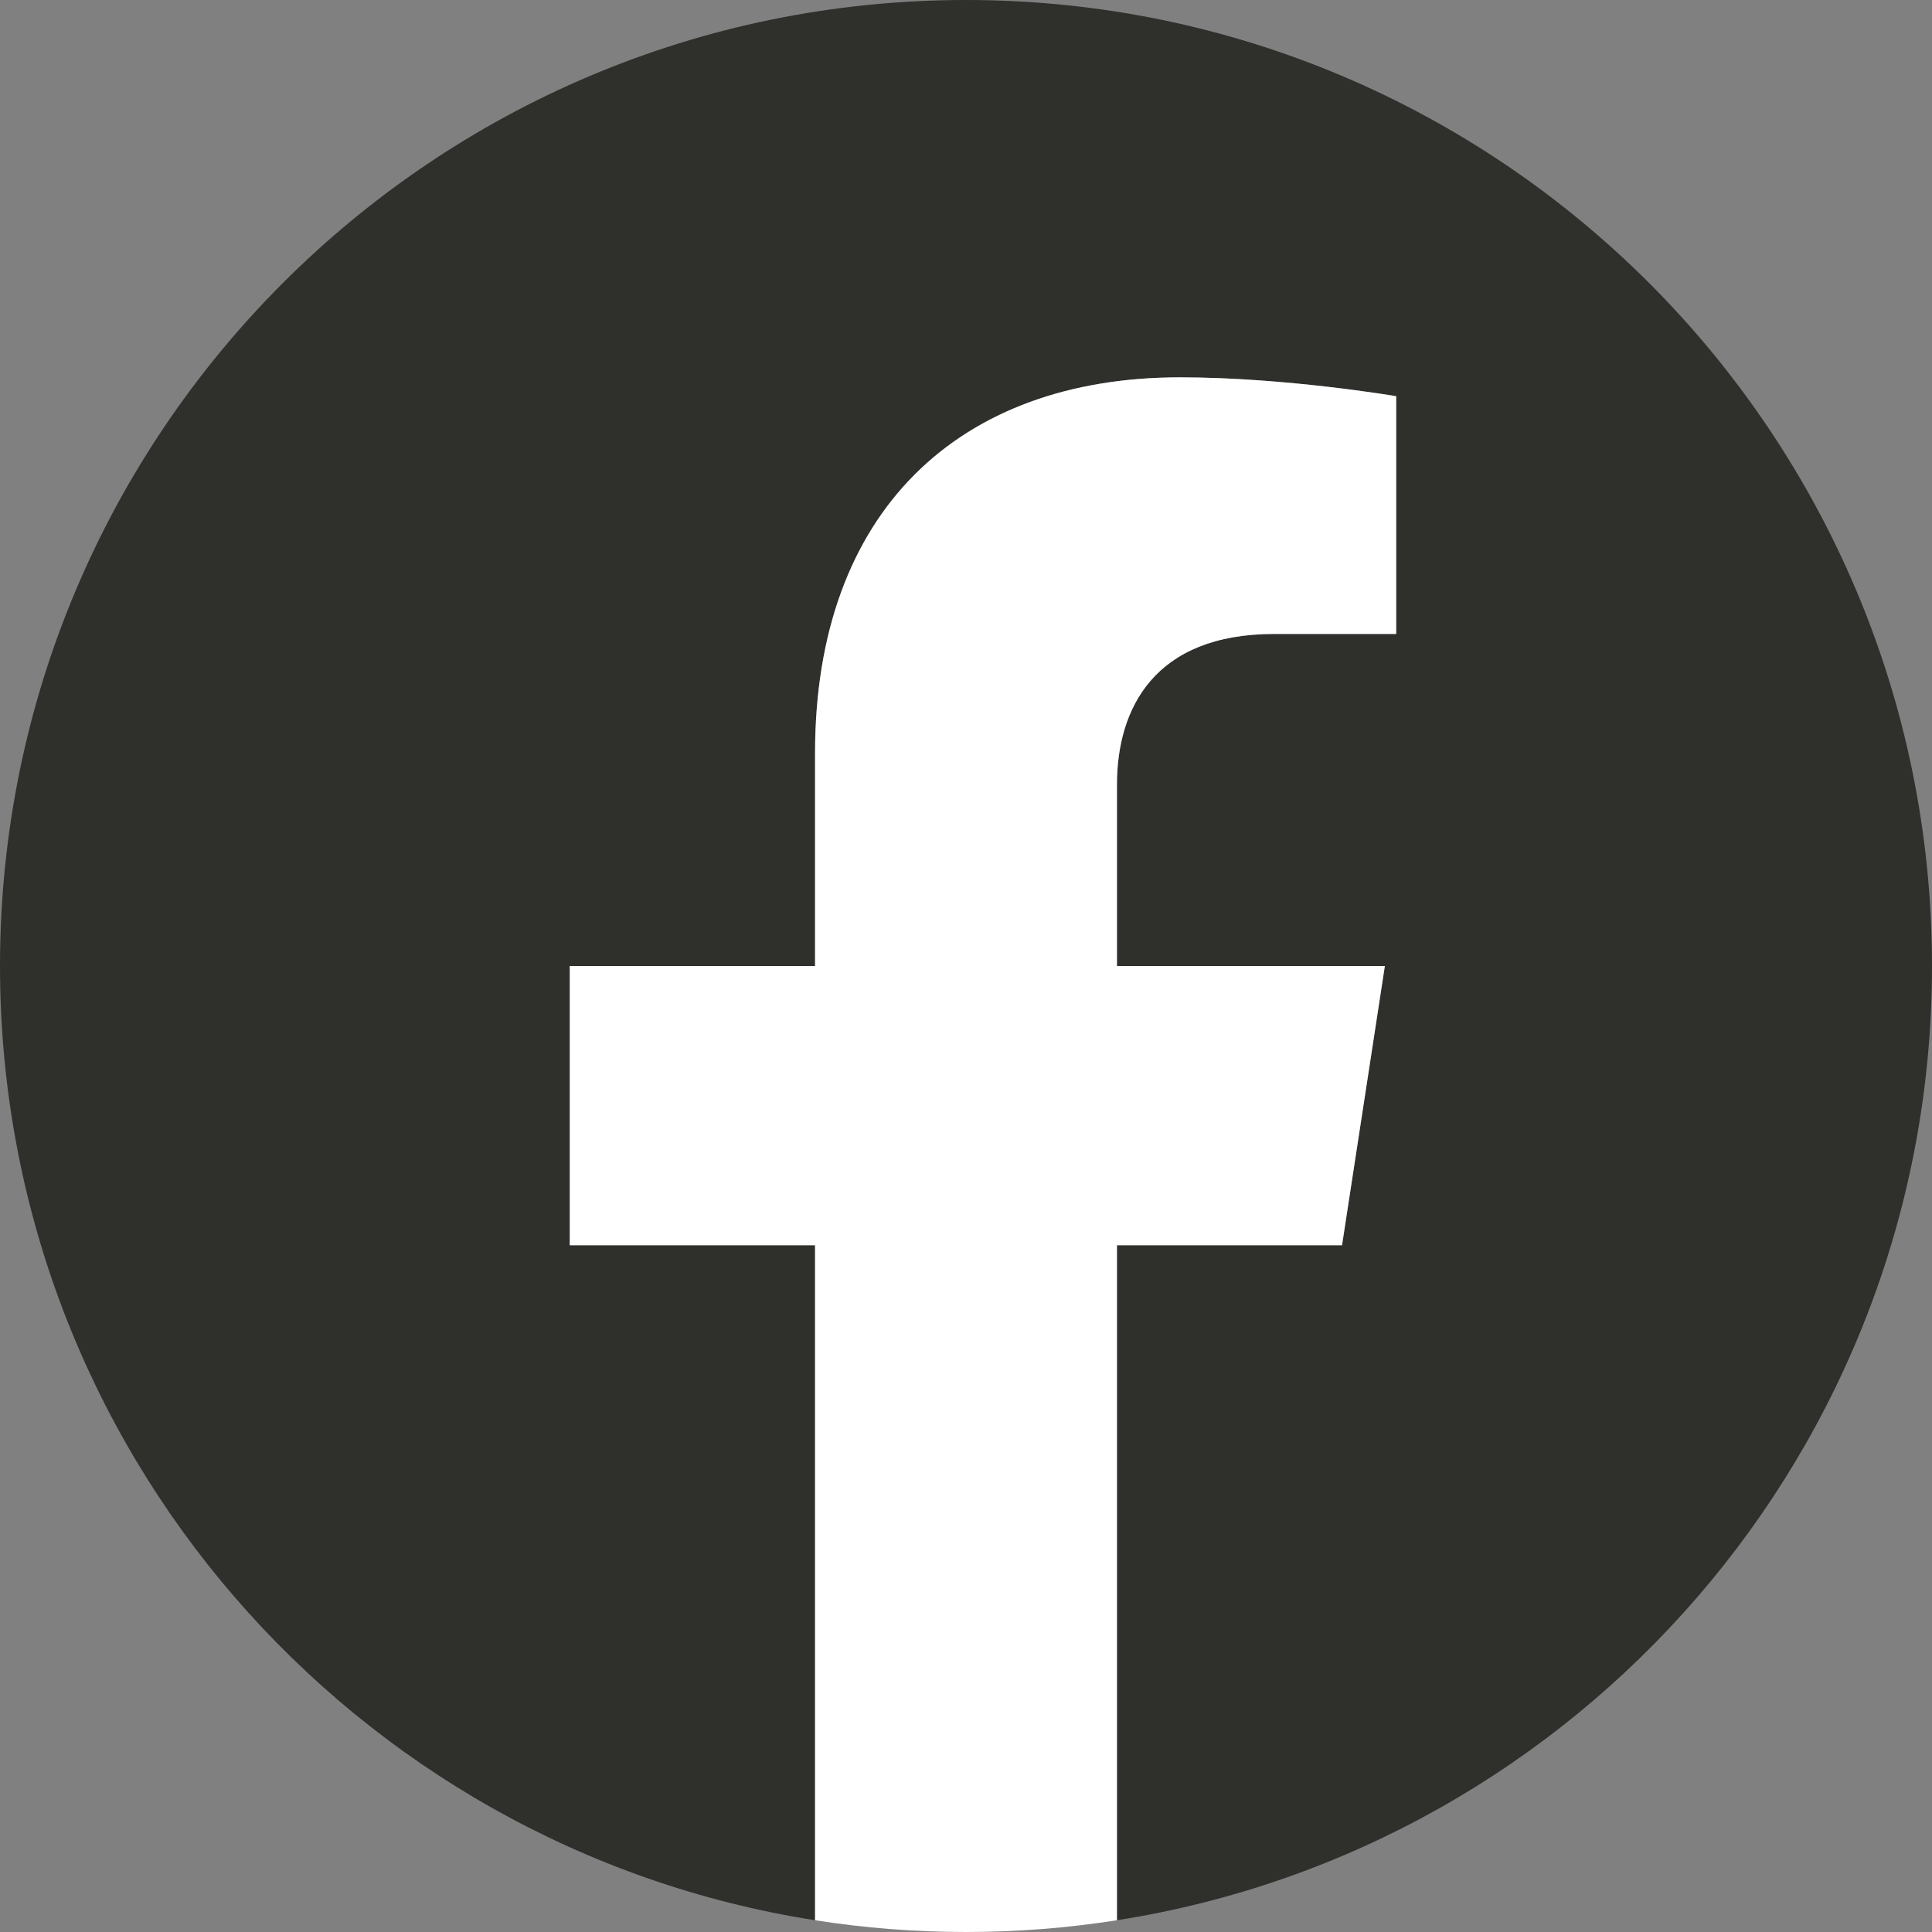
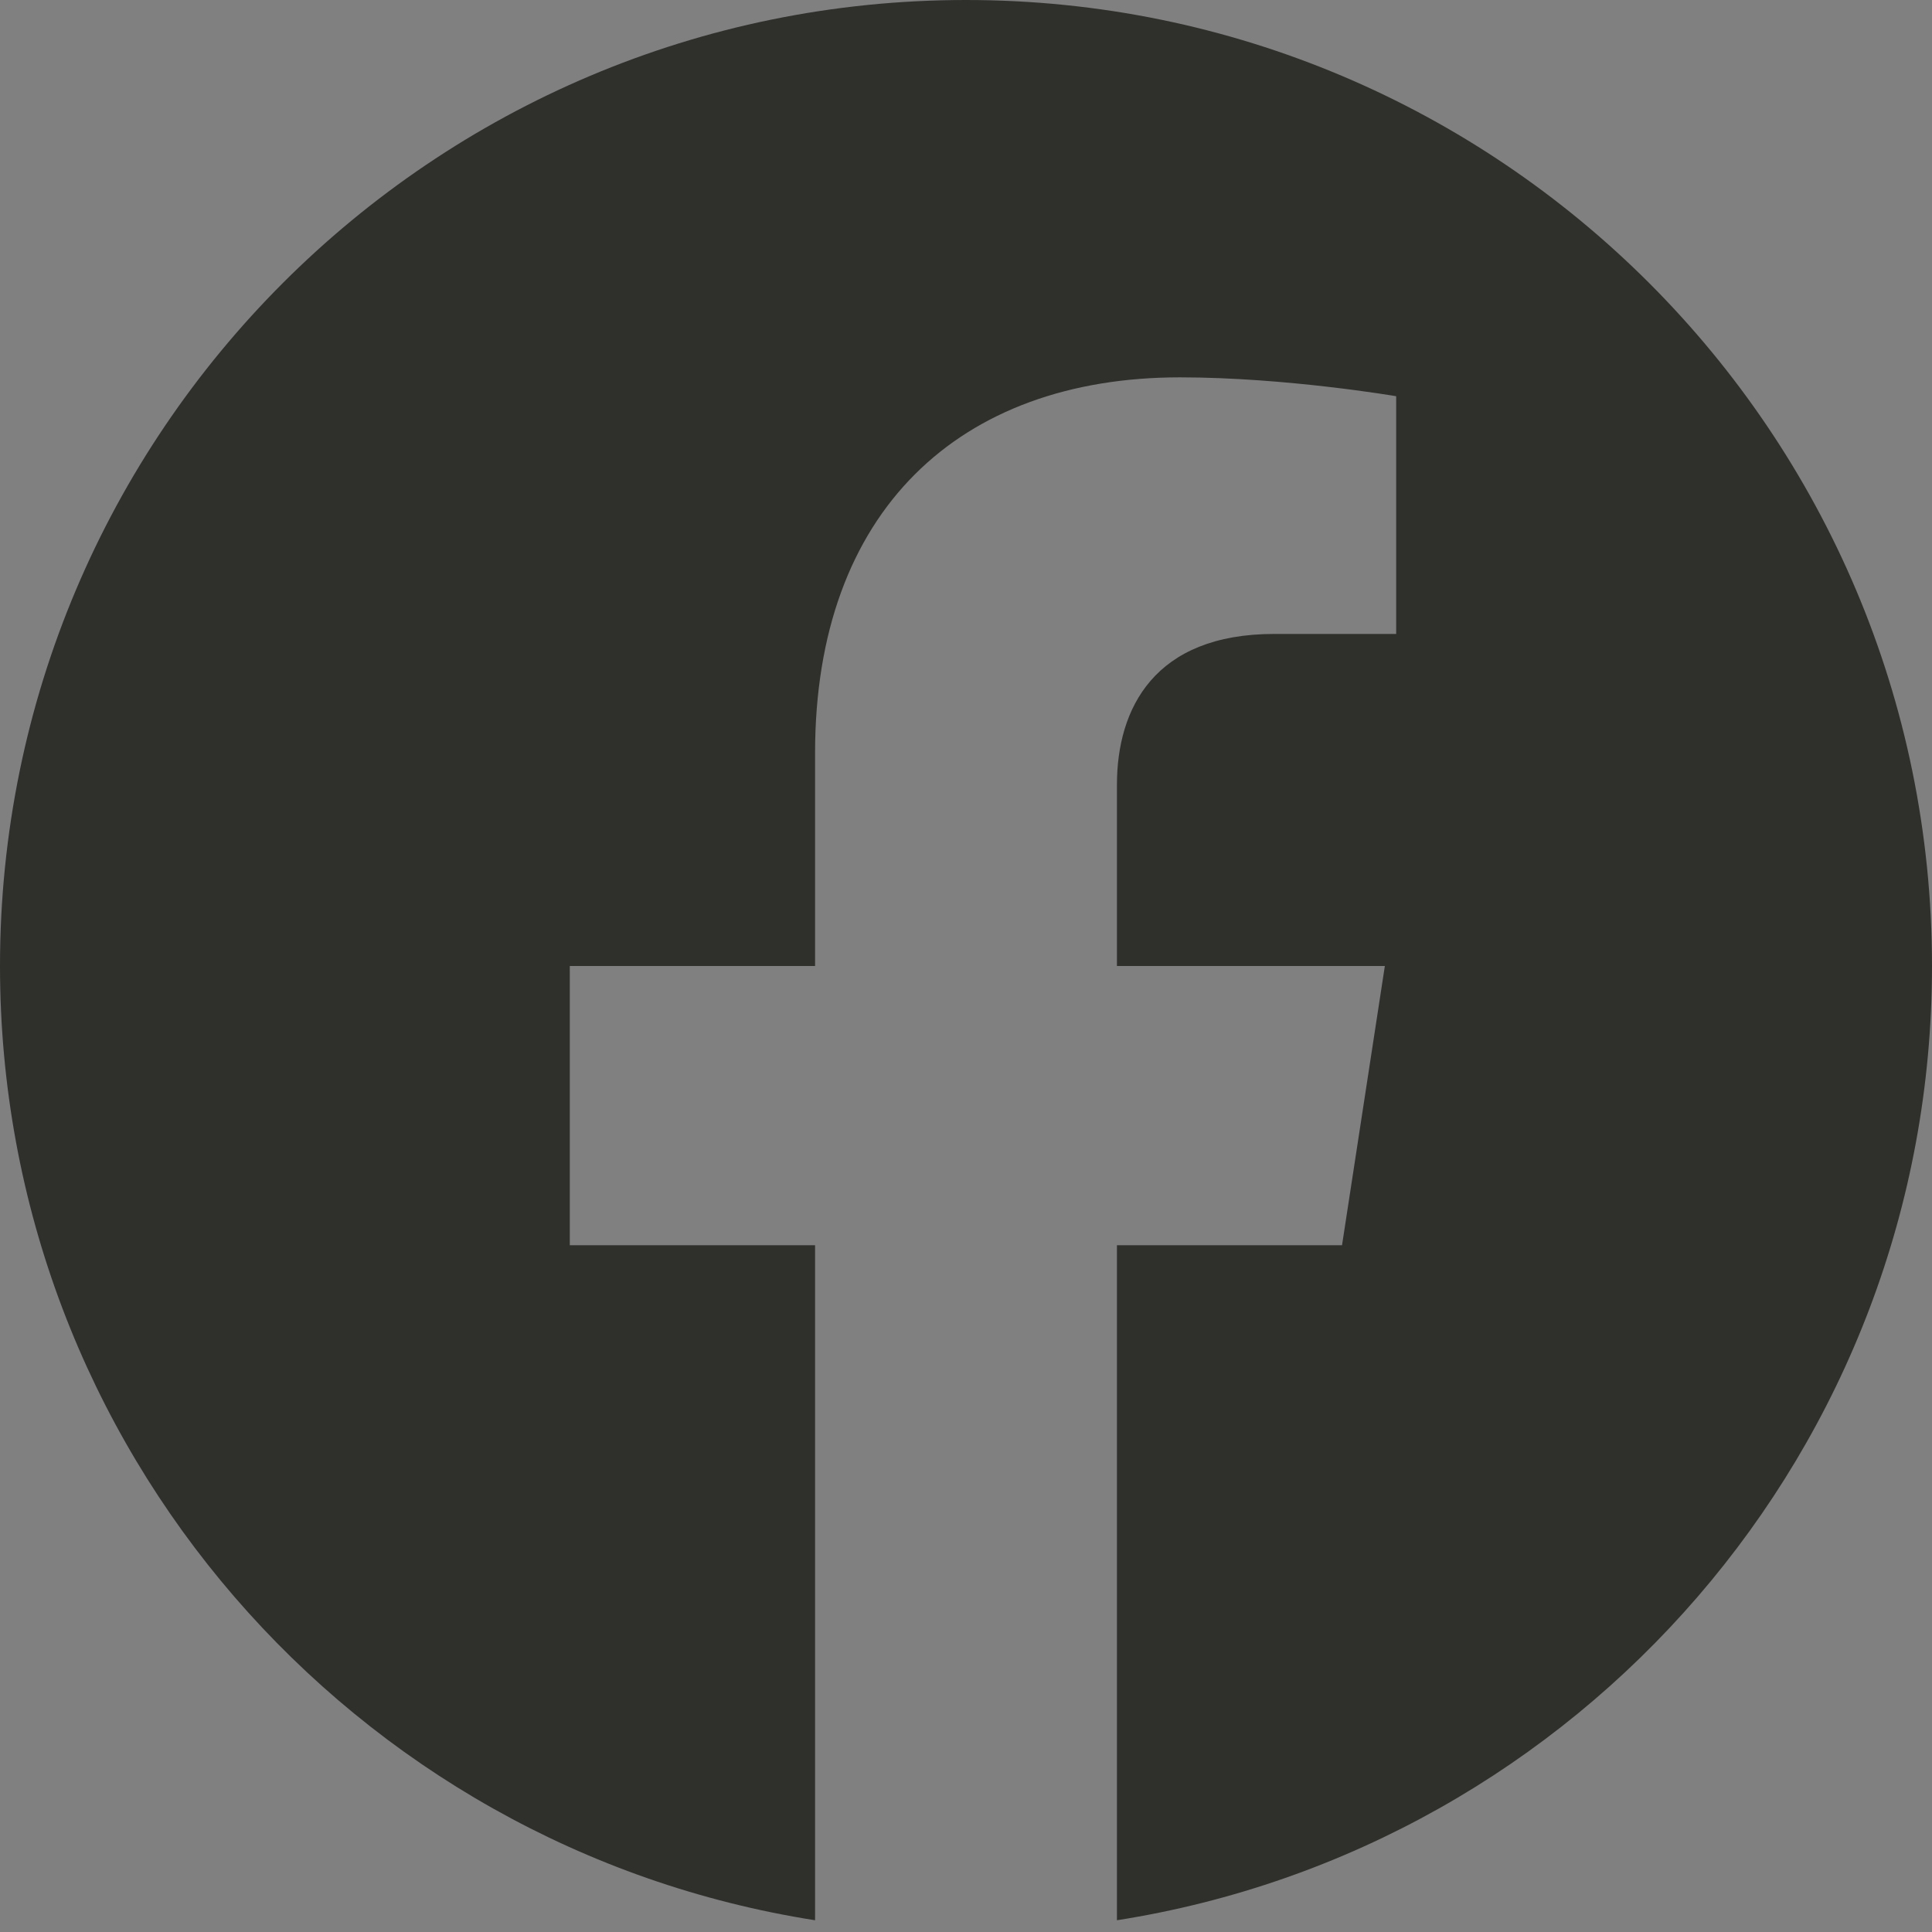
<svg xmlns="http://www.w3.org/2000/svg" id="Ebene_1" x="0px" y="0px" width="1024px" height="1024px" viewBox="0 0 1024 1024" xml:space="preserve">
  <rect x="0" y="0" width="1024" height="1024" fill="#808080" stroke="none" />
  <g>
    <path fill="#2F2F2C" d="M1024,512C1024,229.229,794.77,0,512,0S0,229.229,0,512c0,255.549,187.23,467.369,432,505.77V660H302V512 h130V399.199C432,270.879,508.438,200,625.391,200C681.406,200,740,210,740,210v126h-64.563C611.836,336,592,375.459,592,415.949 V512h142l-22.699,148H592v357.77C836.77,979.369,1024,767.549,1024,512L1024,512z" />
-     <path fill="#FFFFFF" d="M711.301,660L734,512H592v-96.051c0-40.49,19.836-79.949,83.438-79.949H740V210c0,0-58.594-10-114.609-10 C508.438,200,432,270.879,432,399.199V512H302v148h130v357.77c26.066,4.09,52.784,6.23,80,6.23c27.217,0,53.934-2.141,80-6.23V660 H711.301L711.301,660z" />
  </g>
</svg>